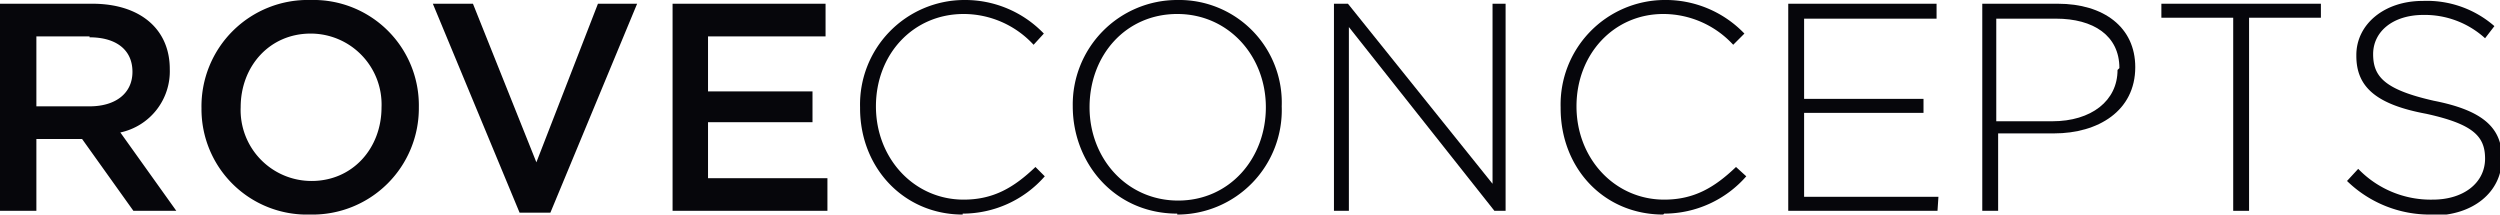
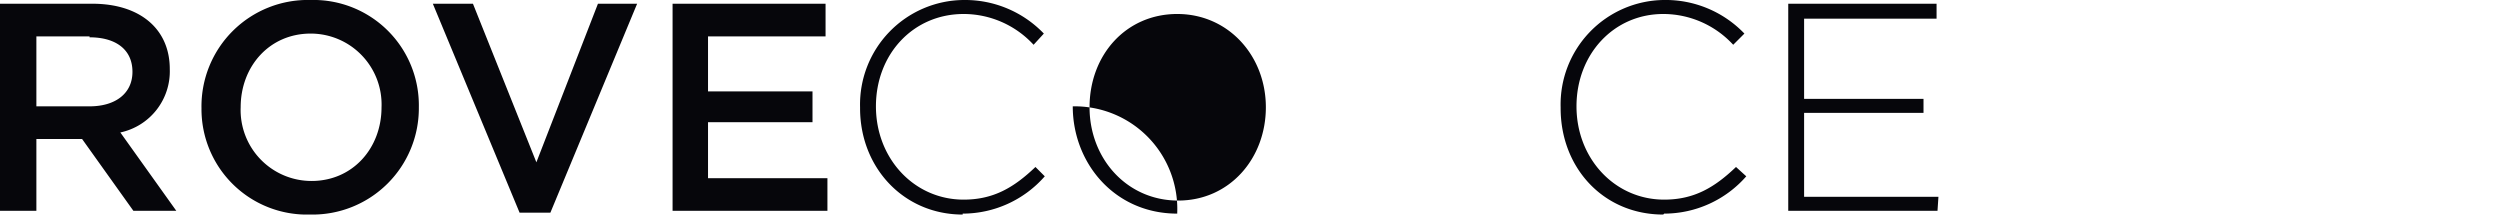
<svg xmlns="http://www.w3.org/2000/svg" viewBox="12999.5 -7481 268 23">
  <defs>
    <style>.cls-2{clip-path:url(#clip-path)}.cls-3{fill:#06060b}</style>
    <clipPath>
      <path fill="none" d="M0 23h268V0H0z" />
    </clipPath>
  </defs>
  <g>
    <path transform="translate(12999.5 -7481)" class="cls-2 cls-3" d="M14.3 22.6l-5.5-7.7H3.9v7.7H0V.4h9.9c5.1 0 8.3 2.7 8.3 7a6.7 6.7 0 0 1-5.3 6.8l6 8.4zM9.6 3.9H3.9v7.5h5.7c2.8 0 4.6-1.4 4.6-3.7 0-2.4-1.8-3.7-4.6-3.7m23.6 19a11.3 11.3 0 0 1-11.6-11.4A11.4 11.4 0 0 1 33.3 0a11.3 11.3 0 0 1 11.6 11.5A11.4 11.4 0 0 1 33.3 23m0-19.4c-4.4 0-7.5 3.5-7.5 7.9a7.6 7.6 0 0 0 7.6 7.9c4.4 0 7.5-3.5 7.5-7.9a7.6 7.6 0 0 0-7.6-7.9" />
    <path transform="translate(12999.5 -7481)" class="cls-3" d="M64.1.4l-6.6 17-6.8-17h-4.3l9.3 22.4H59L68.3.4zm8 0v22.2h16.6v-3.5H75.9v-6h11.2V9.8H75.9V3.9h12.6V.4z" />
-     <path transform="translate(12999.5 -7481)" class="cls-2 cls-3" d="M103.2 23c-6.3 0-11-5-11-11.4v-.1A11.2 11.2 0 0 1 103.3 0a11.7 11.7 0 0 1 8.6 3.6l-1.1 1.2a10.2 10.2 0 0 0-7.5-3.3c-5.4 0-9.4 4.3-9.4 9.9 0 5.6 4.1 10 9.4 10 3.2 0 5.4-1.3 7.7-3.5l1 1a11.7 11.7 0 0 1-8.8 4m23 0c-6.7 0-11.2-5.4-11.2-11.5A11.2 11.2 0 0 1 126.2 0a11 11 0 0 1 11.2 11.4A11.2 11.2 0 0 1 126.2 23m9.5-11.5c0-5.5-4-10-9.5-10s-9.4 4.4-9.4 10c0 5.5 4 10 9.5 10s9.4-4.5 9.4-10z" />
-     <path transform="translate(12999.5 -7481)" class="cls-3" d="M160 .4v19.3L144.5.4h-1.5v22.2h1.6V2.9l15.6 19.7h1.2V.4z" />
+     <path transform="translate(12999.5 -7481)" class="cls-2 cls-3" d="M103.2 23c-6.3 0-11-5-11-11.4v-.1A11.2 11.2 0 0 1 103.3 0a11.7 11.7 0 0 1 8.6 3.6l-1.1 1.2a10.2 10.2 0 0 0-7.5-3.3c-5.4 0-9.4 4.3-9.4 9.9 0 5.6 4.1 10 9.4 10 3.2 0 5.4-1.3 7.7-3.5l1 1a11.7 11.7 0 0 1-8.8 4m23 0c-6.7 0-11.2-5.4-11.2-11.5a11 11 0 0 1 11.2 11.4A11.2 11.2 0 0 1 126.2 23m9.5-11.5c0-5.5-4-10-9.5-10s-9.4 4.4-9.4 10c0 5.5 4 10 9.5 10s9.4-4.5 9.4-10z" />
    <path transform="translate(12999.5 -7481)" class="cls-2 cls-3" d="M178.3 23c-6.4 0-11-5-11-11.4v-.1a11.2 11.2 0 0 1 11-11.5 11.7 11.7 0 0 1 8.7 3.6l-1.2 1.2a10.2 10.2 0 0 0-7.5-3.3c-5.3 0-9.3 4.3-9.3 9.9 0 5.6 4.1 10 9.4 10 3.2 0 5.4-1.3 7.7-3.5l1.1 1a11.7 11.7 0 0 1-8.8 4" />
    <path transform="translate(12999.5 -7481)" class="cls-3" d="M191.7.4v22.2h16l.1-1.5h-14.4v-9h12.8v-1.5h-12.8V2h14.2V.4z" />
-     <path transform="translate(12999.5 -7481)" class="cls-2 cls-3" d="M220.2 14.3h-6v8.3h-1.7V.4h8.1c4.9 0 8.3 2.5 8.3 6.8 0 4.7-4 7.1-8.7 7.1m7-7c0-3.5-2.8-5.3-6.8-5.3H214v11h6c4.2 0 7-2.2 7-5.5z" />
-     <path transform="translate(12999.5 -7481)" class="cls-3" d="M231.7.4v1.5h7.7v20.7h1.7V1.9h7.7V.4z" />
-     <path transform="translate(12999.5 -7481)" class="cls-2 cls-3" d="M260.6 23a12.7 12.7 0 0 1-9-3.6l1.2-1.3a10.8 10.8 0 0 0 8 3.3c3.3 0 5.6-1.8 5.6-4.4 0-2.4-1.3-3.7-6.3-4.8-5.4-1-7.5-2.9-7.5-6.2v-.1c0-3.3 3-5.8 7.1-5.8a11 11 0 0 1 7.7 2.7l-1 1.3a9.6 9.6 0 0 0-6.6-2.5c-3.3 0-5.4 1.8-5.4 4.2 0 2.4 1.2 3.8 6.5 5 5.1 1 7.3 2.8 7.3 6.1v.1c0 3.6-3.1 6.1-7.4 6.1" />
  </g>
</svg>